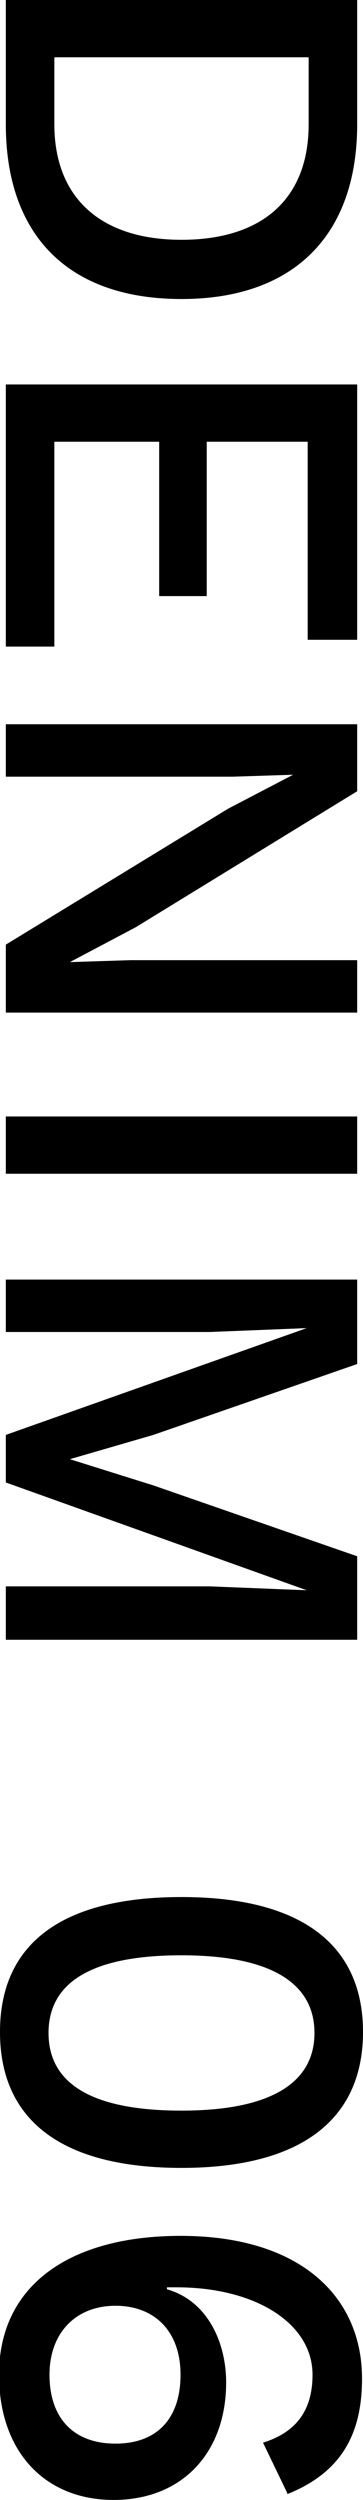
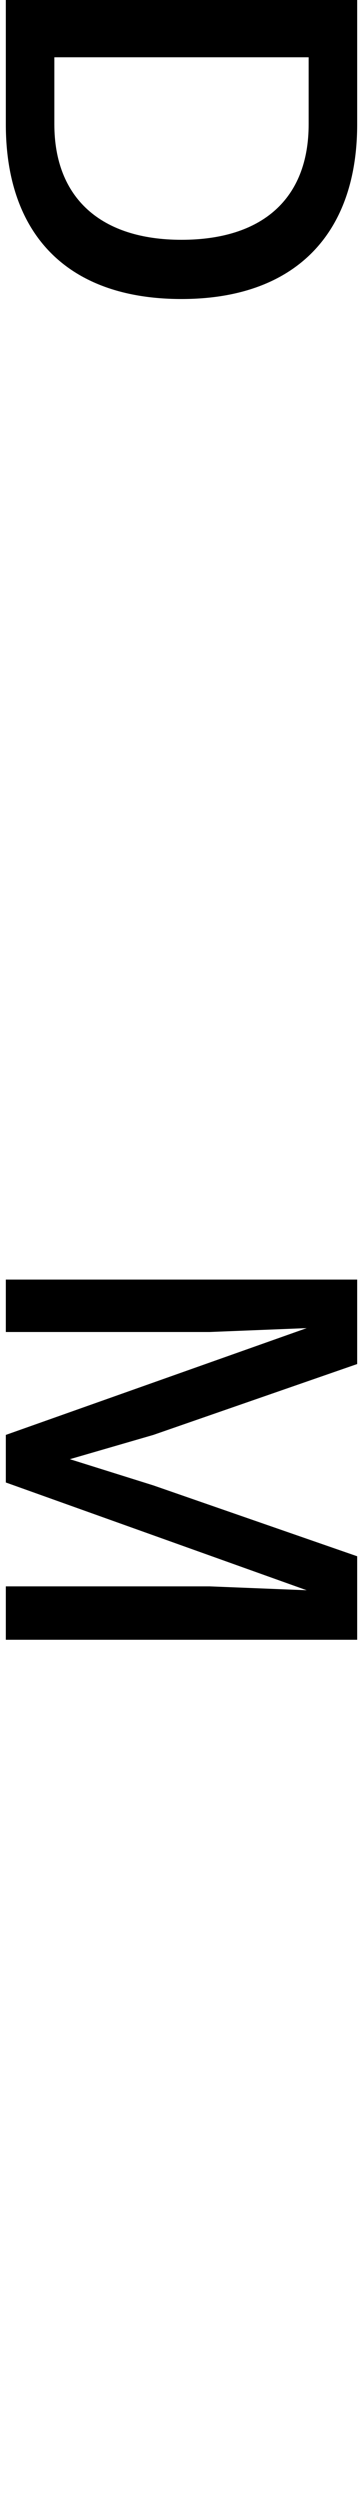
<svg xmlns="http://www.w3.org/2000/svg" id="_レイヤー_2" viewBox="0 0 3.74 25.75">
  <defs>
    <style>.cls-1{fill:#000;stroke-width:0px;}</style>
  </defs>
  <g id="_レイヤー_1-2">
    <path class="cls-1" d="M1.87,3.08C.7,3.08.06,2.42.06,1.28V0h3.62v1.28c0,1.14-.65,1.8-1.81,1.8ZM1.87,2.47c.83,0,1.31-.42,1.31-1.19v-.69H.56v.69c0,.76.48,1.19,1.31,1.19Z" />
-     <path class="cls-1" d="M.56,6.66H.06v-2.7h3.62v2.63h-.51v-2.04h-1.04v1.59h-.49v-1.59H.56v2.12Z" />
-     <path class="cls-1" d="M.06,10.43v-.7l2.29-1.4.67-.35h0s-.62.02-.62.02H.06v-.54h3.62v.69l-2.28,1.4-.68.36h0s.62-.02.62-.02h2.34v.54H.06Z" />
-     <path class="cls-1" d="M.06,12.09v-.59h3.62v.59H.06Z" />
    <path class="cls-1" d="M.06,16.88v-.54h2.1l1,.04h0S.06,15.27.06,15.27v-.49l3.1-1.1h0s-1,.04-1,.04H.06v-.54h3.62v.87l-2.1.73-.86.25h0s.86.27.86.27l2.1.73v.86H.06Z" />
-     <path class="cls-1" d="M1.87,19.54c1.22,0,1.87.48,1.87,1.39s-.65,1.4-1.87,1.4-1.87-.48-1.87-1.4.65-1.39,1.87-1.39ZM1.87,21.74c.91,0,1.37-.28,1.37-.8s-.46-.8-1.37-.8-1.37.27-1.37.8.46.8,1.37.8Z" />
-     <path class="cls-1" d="M2.96,25.68l-.25-.52c.32-.1.51-.31.51-.7,0-.53-.59-.9-1.4-.9h-.1v.02c.42.12.61.55.61.96,0,.72-.45,1.21-1.16,1.21s-1.18-.5-1.18-1.29c0-.93.74-1.43,1.87-1.43,1.24,0,1.87.63,1.87,1.47,0,.58-.22.97-.77,1.19ZM1.19,23.75c-.41,0-.68.28-.68.71,0,.45.25.71.68.71s.67-.26.67-.71-.27-.71-.67-.71Z" />
  </g>
</svg>